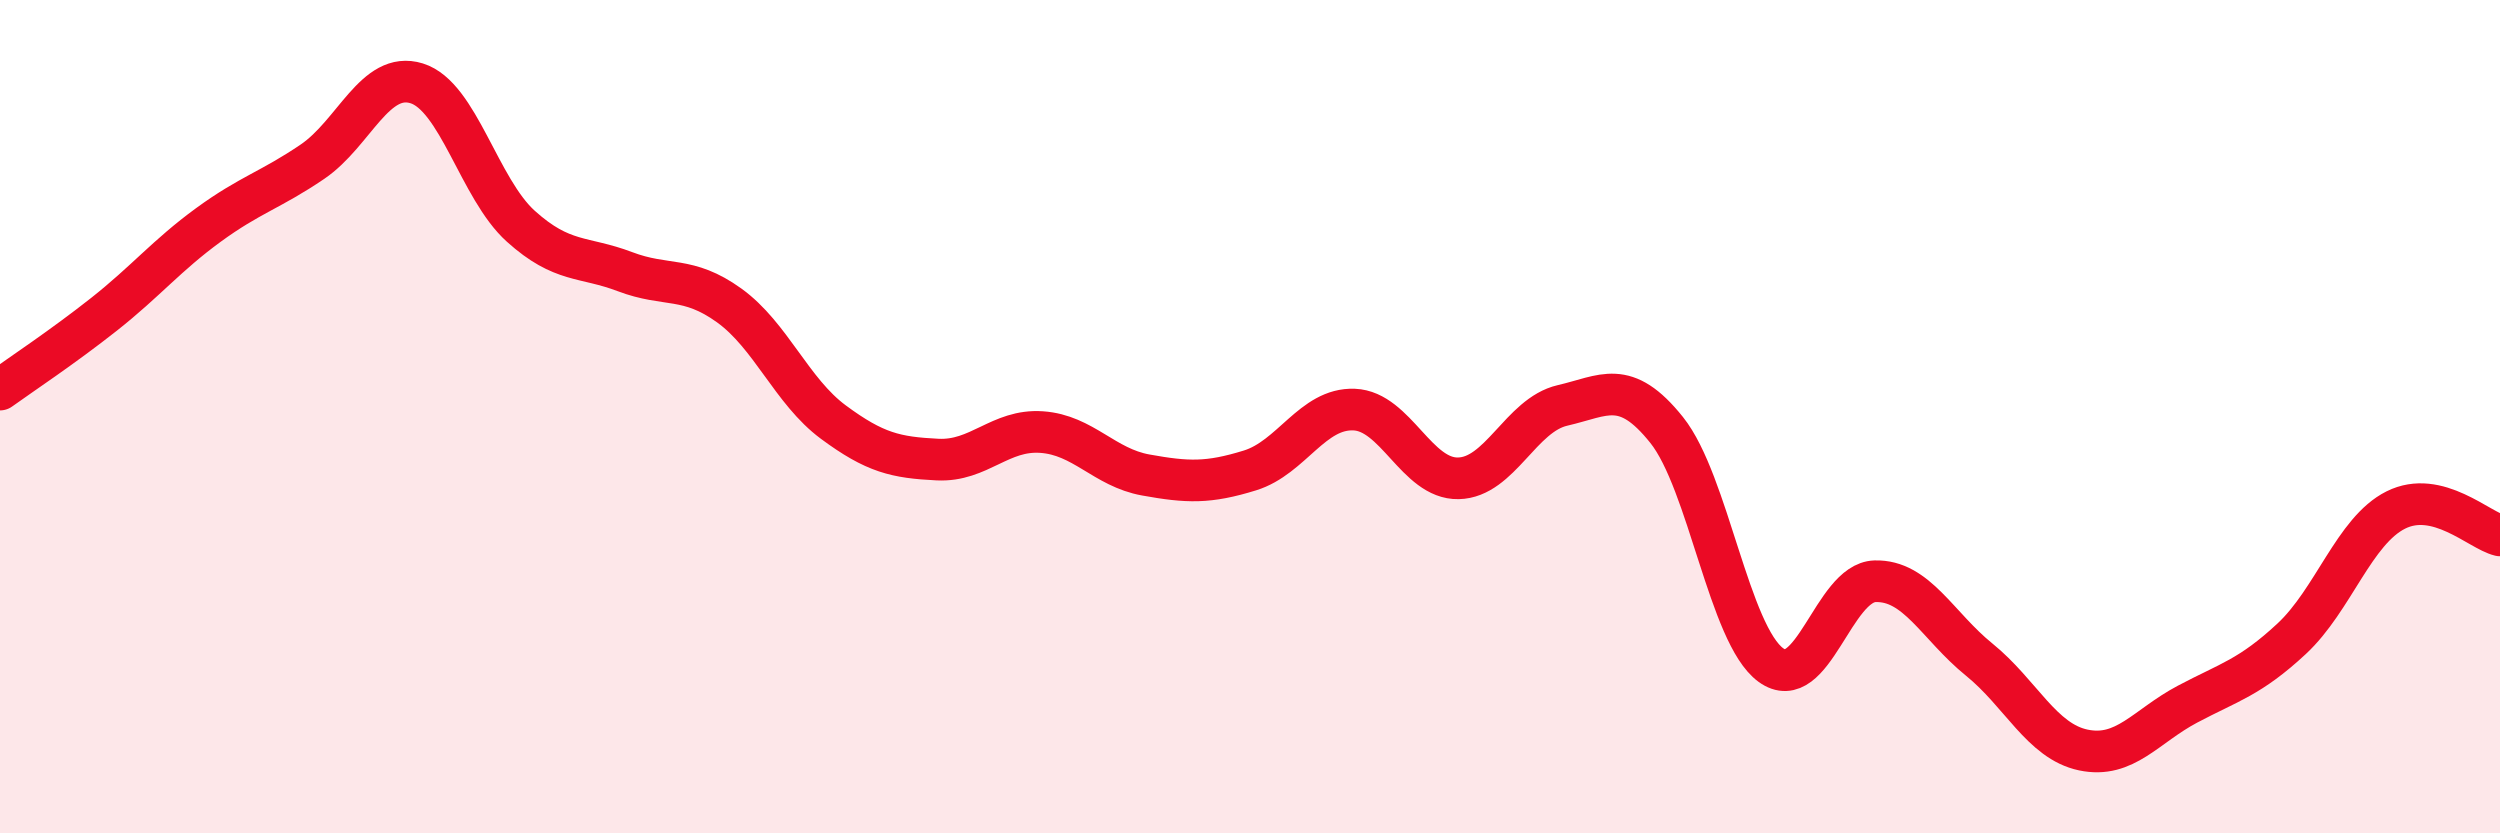
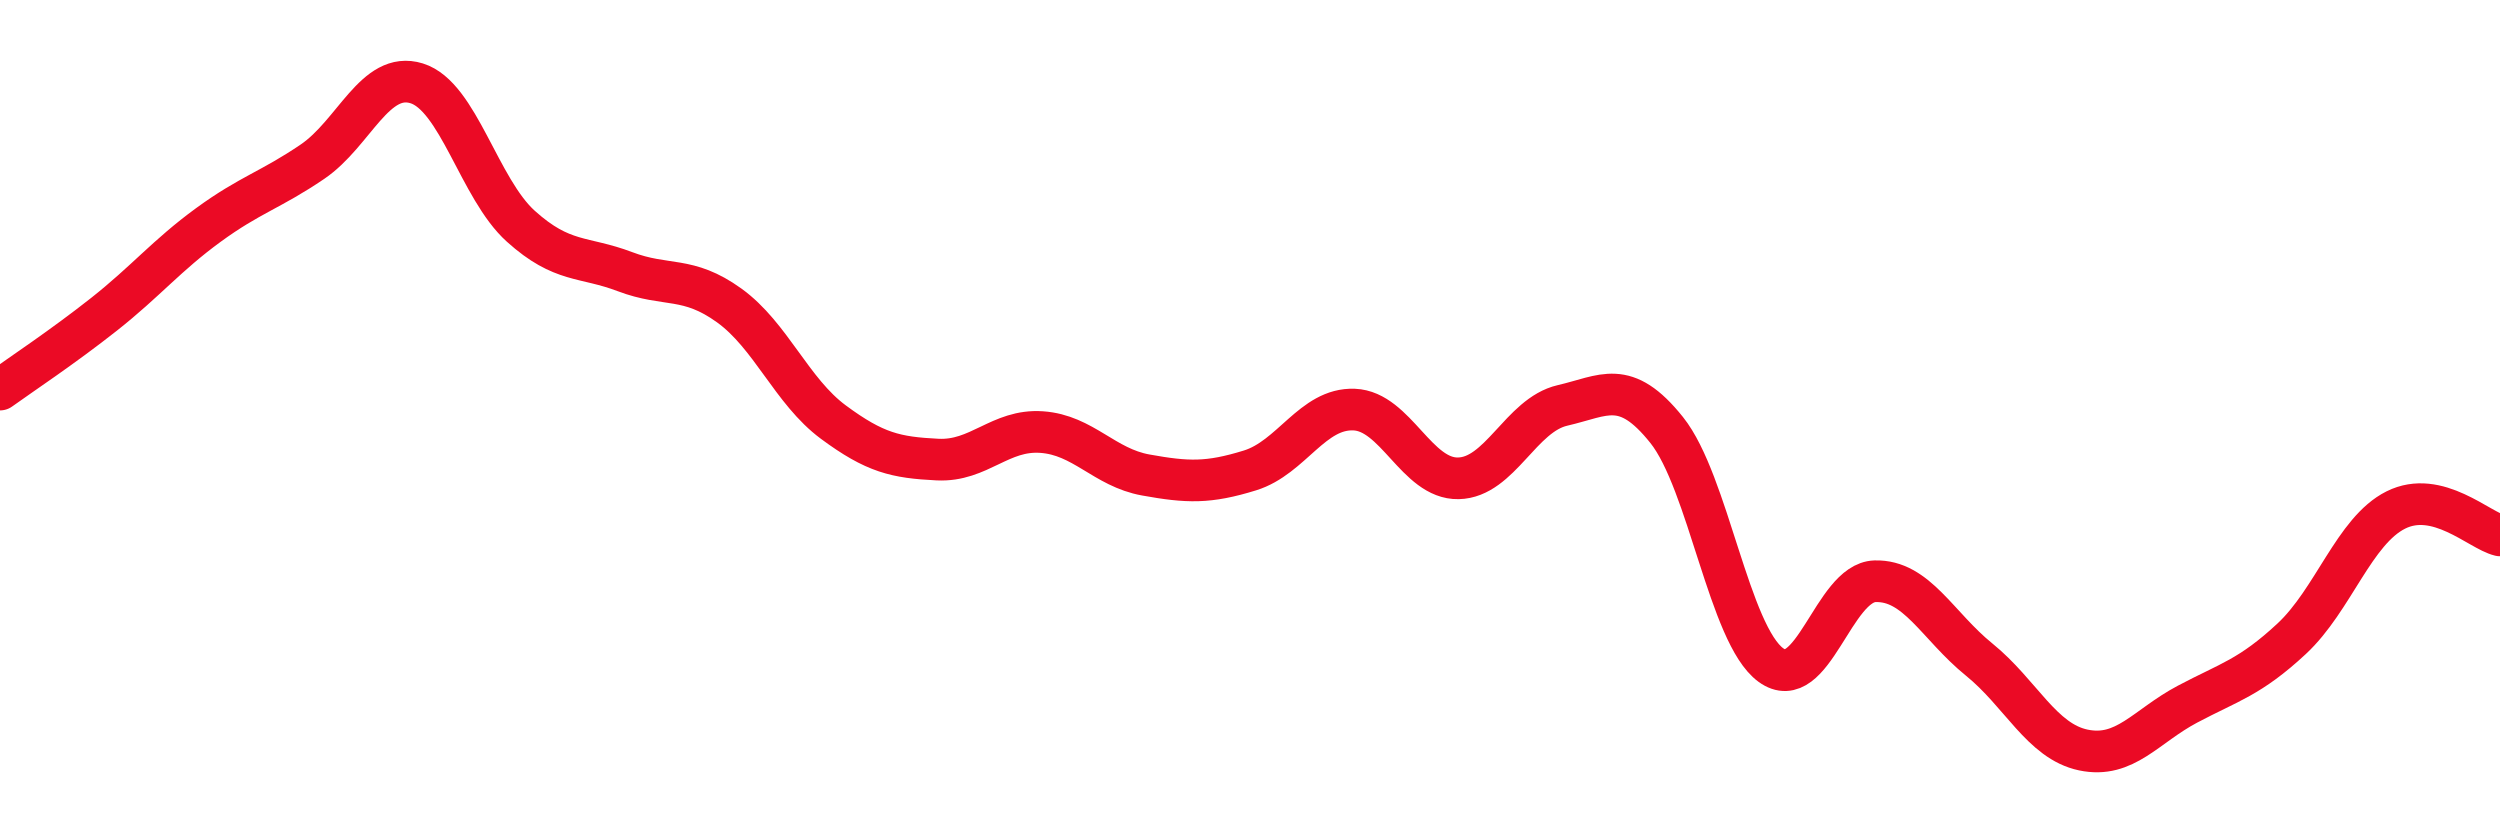
<svg xmlns="http://www.w3.org/2000/svg" width="60" height="20" viewBox="0 0 60 20">
-   <path d="M 0,9.35 C 0.5,8.99 1.5,8.33 2.5,7.54 C 3.5,6.75 4,6.13 5,5.4 C 6,4.67 6.5,4.56 7.5,3.88 C 8.5,3.2 9,1.69 10,2 C 11,2.31 11.5,4.53 12.5,5.43 C 13.5,6.33 14,6.14 15,6.52 C 16,6.9 16.5,6.61 17.5,7.33 C 18.5,8.05 19,9.39 20,10.13 C 21,10.87 21.5,10.98 22.5,11.03 C 23.5,11.08 24,10.3 25,10.37 C 26,10.44 26.5,11.22 27.5,11.4 C 28.5,11.58 29,11.6 30,11.29 C 31,10.98 31.5,9.79 32.5,9.83 C 33.5,9.87 34,11.5 35,11.48 C 36,11.46 36.5,9.96 37.5,9.73 C 38.5,9.5 39,9.07 40,10.32 C 41,11.57 41.5,15.23 42.5,15.96 C 43.5,16.69 44,13.98 45,13.95 C 46,13.92 46.5,15.02 47.5,15.83 C 48.5,16.64 49,17.79 50,18 C 51,18.21 51.5,17.43 52.5,16.9 C 53.5,16.37 54,16.26 55,15.33 C 56,14.4 56.5,12.74 57.5,12.24 C 58.5,11.74 59.5,12.73 60,12.85L60 20L0 20Z" fill="#EB0A25" opacity="0.1" stroke-linecap="round" stroke-linejoin="round" />
  <path d="M 0,9.35 C 0.5,8.99 1.5,8.33 2.5,7.54 C 3.5,6.75 4,6.13 5,5.4 C 6,4.67 6.5,4.56 7.5,3.88 C 8.5,3.2 9,1.69 10,2 C 11,2.31 11.5,4.53 12.5,5.43 C 13.5,6.33 14,6.14 15,6.52 C 16,6.9 16.5,6.61 17.5,7.33 C 18.5,8.05 19,9.39 20,10.13 C 21,10.87 21.5,10.98 22.5,11.03 C 23.5,11.08 24,10.3 25,10.37 C 26,10.44 26.5,11.22 27.5,11.4 C 28.5,11.58 29,11.6 30,11.29 C 31,10.98 31.5,9.79 32.5,9.83 C 33.5,9.87 34,11.5 35,11.48 C 36,11.46 36.5,9.96 37.5,9.73 C 38.5,9.5 39,9.07 40,10.32 C 41,11.57 41.5,15.23 42.5,15.96 C 43.5,16.69 44,13.98 45,13.95 C 46,13.92 46.5,15.02 47.5,15.83 C 48.5,16.64 49,17.79 50,18 C 51,18.21 51.5,17.43 52.5,16.9 C 53.5,16.37 54,16.26 55,15.33 C 56,14.4 56.5,12.74 57.5,12.24 C 58.5,11.74 59.5,12.73 60,12.85" stroke="#EB0A25" stroke-width="1" fill="none" stroke-linecap="round" stroke-linejoin="round" />
</svg>